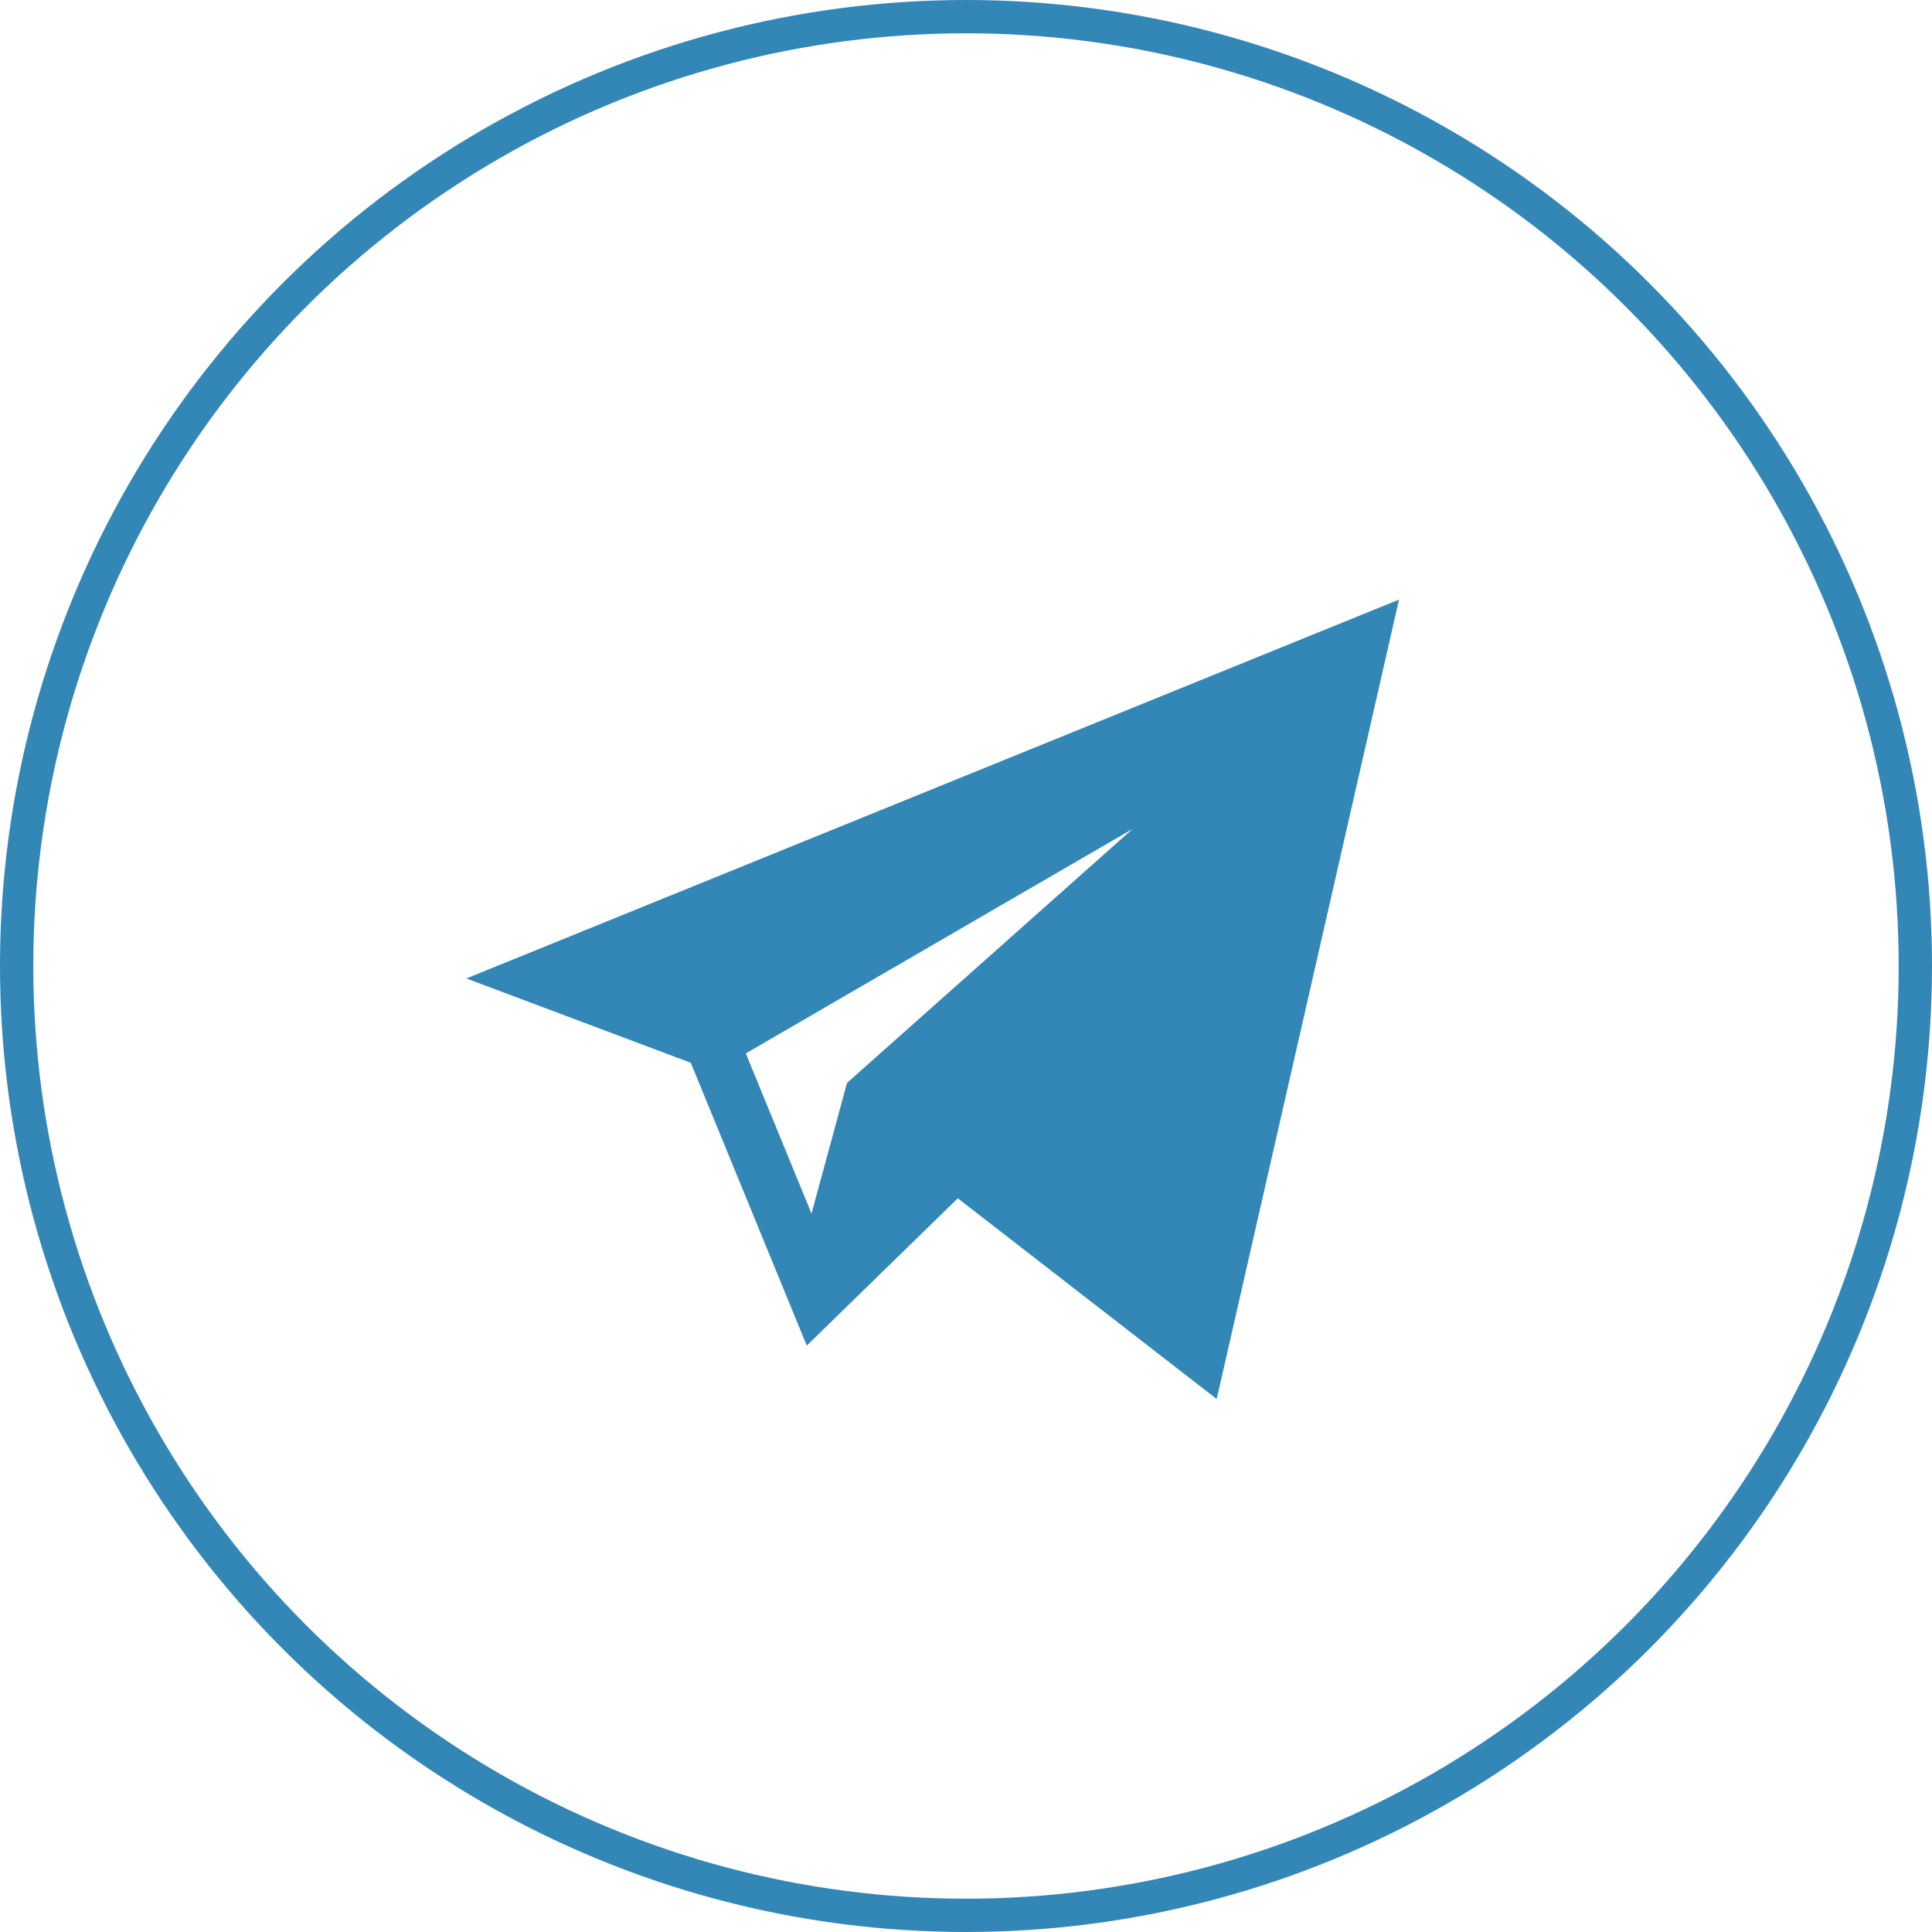
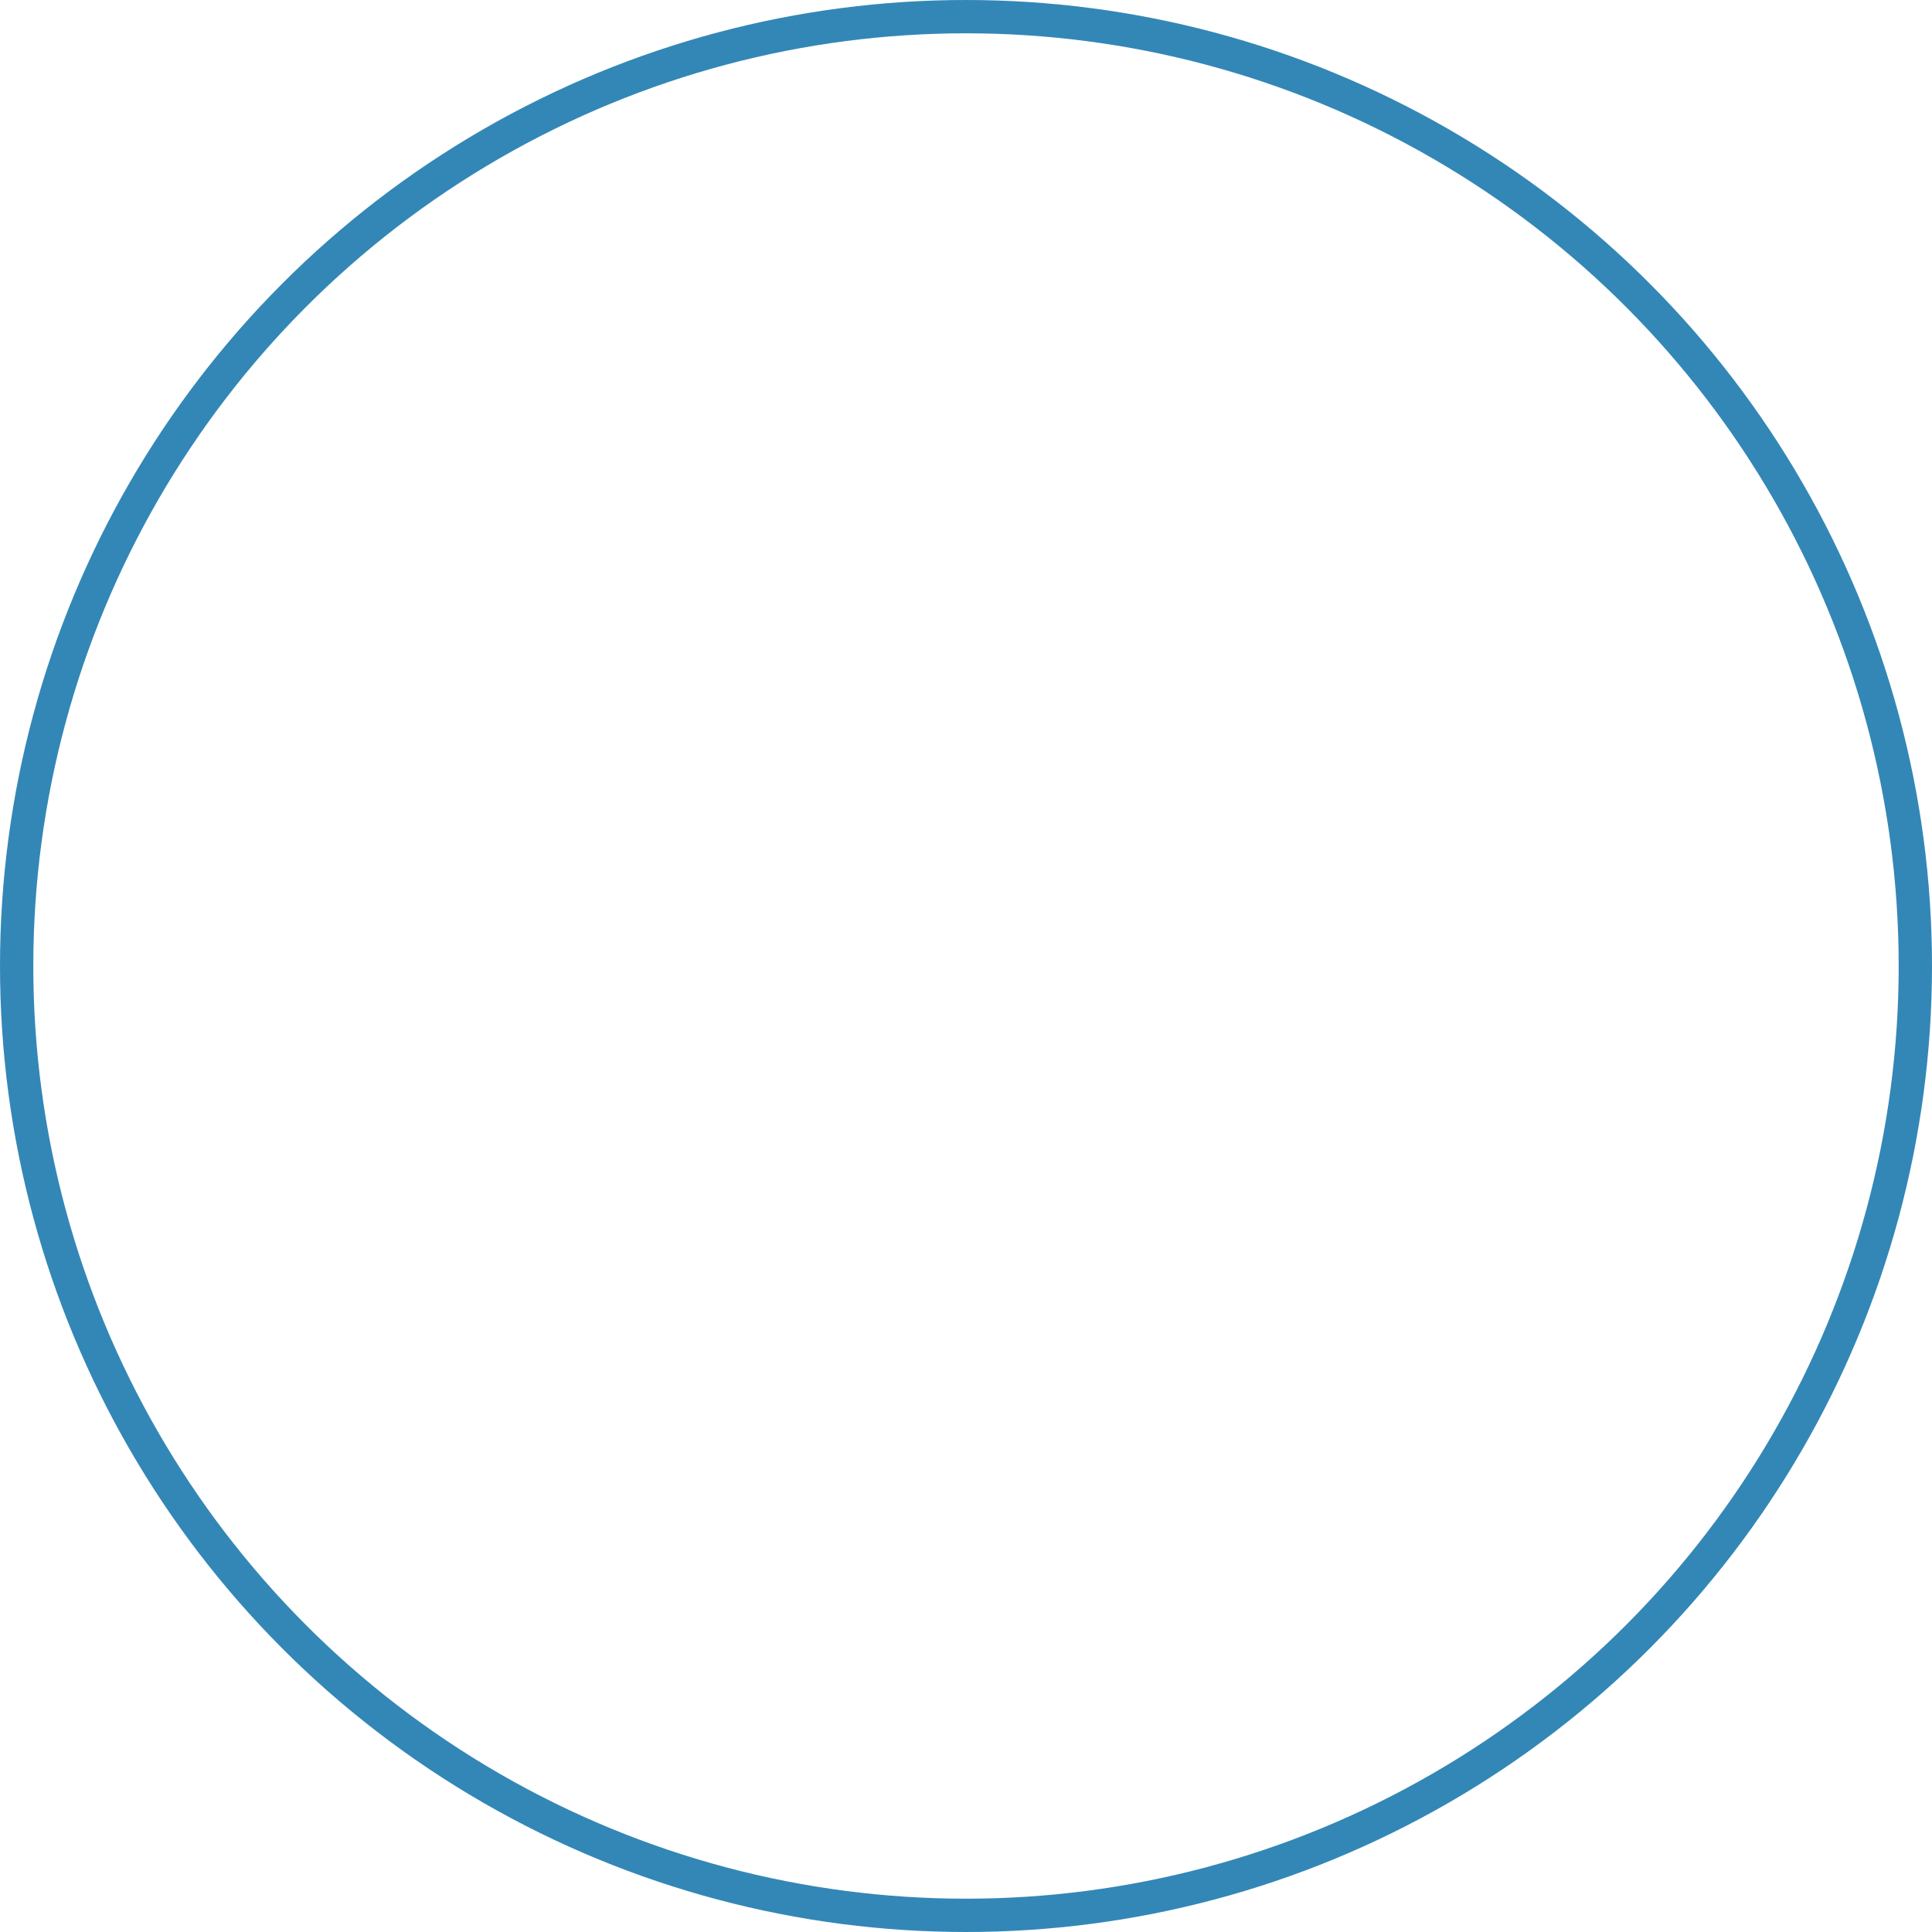
<svg xmlns="http://www.w3.org/2000/svg" width="29" height="29" viewBox="0 0 29 29" fill="none">
  <circle cx="14.5" cy="14.5" r="14.25" stroke="#3387B6" stroke-width="0.5" />
-   <path d="M10.369 15.953L12.11 20.198L14.377 17.987L18.263 21L21 9L7 14.687L10.369 15.953ZM17 12.443L12.714 16.255L12.181 18.216L11.195 15.812L17 12.443Z" fill="#3387B6" />
</svg>